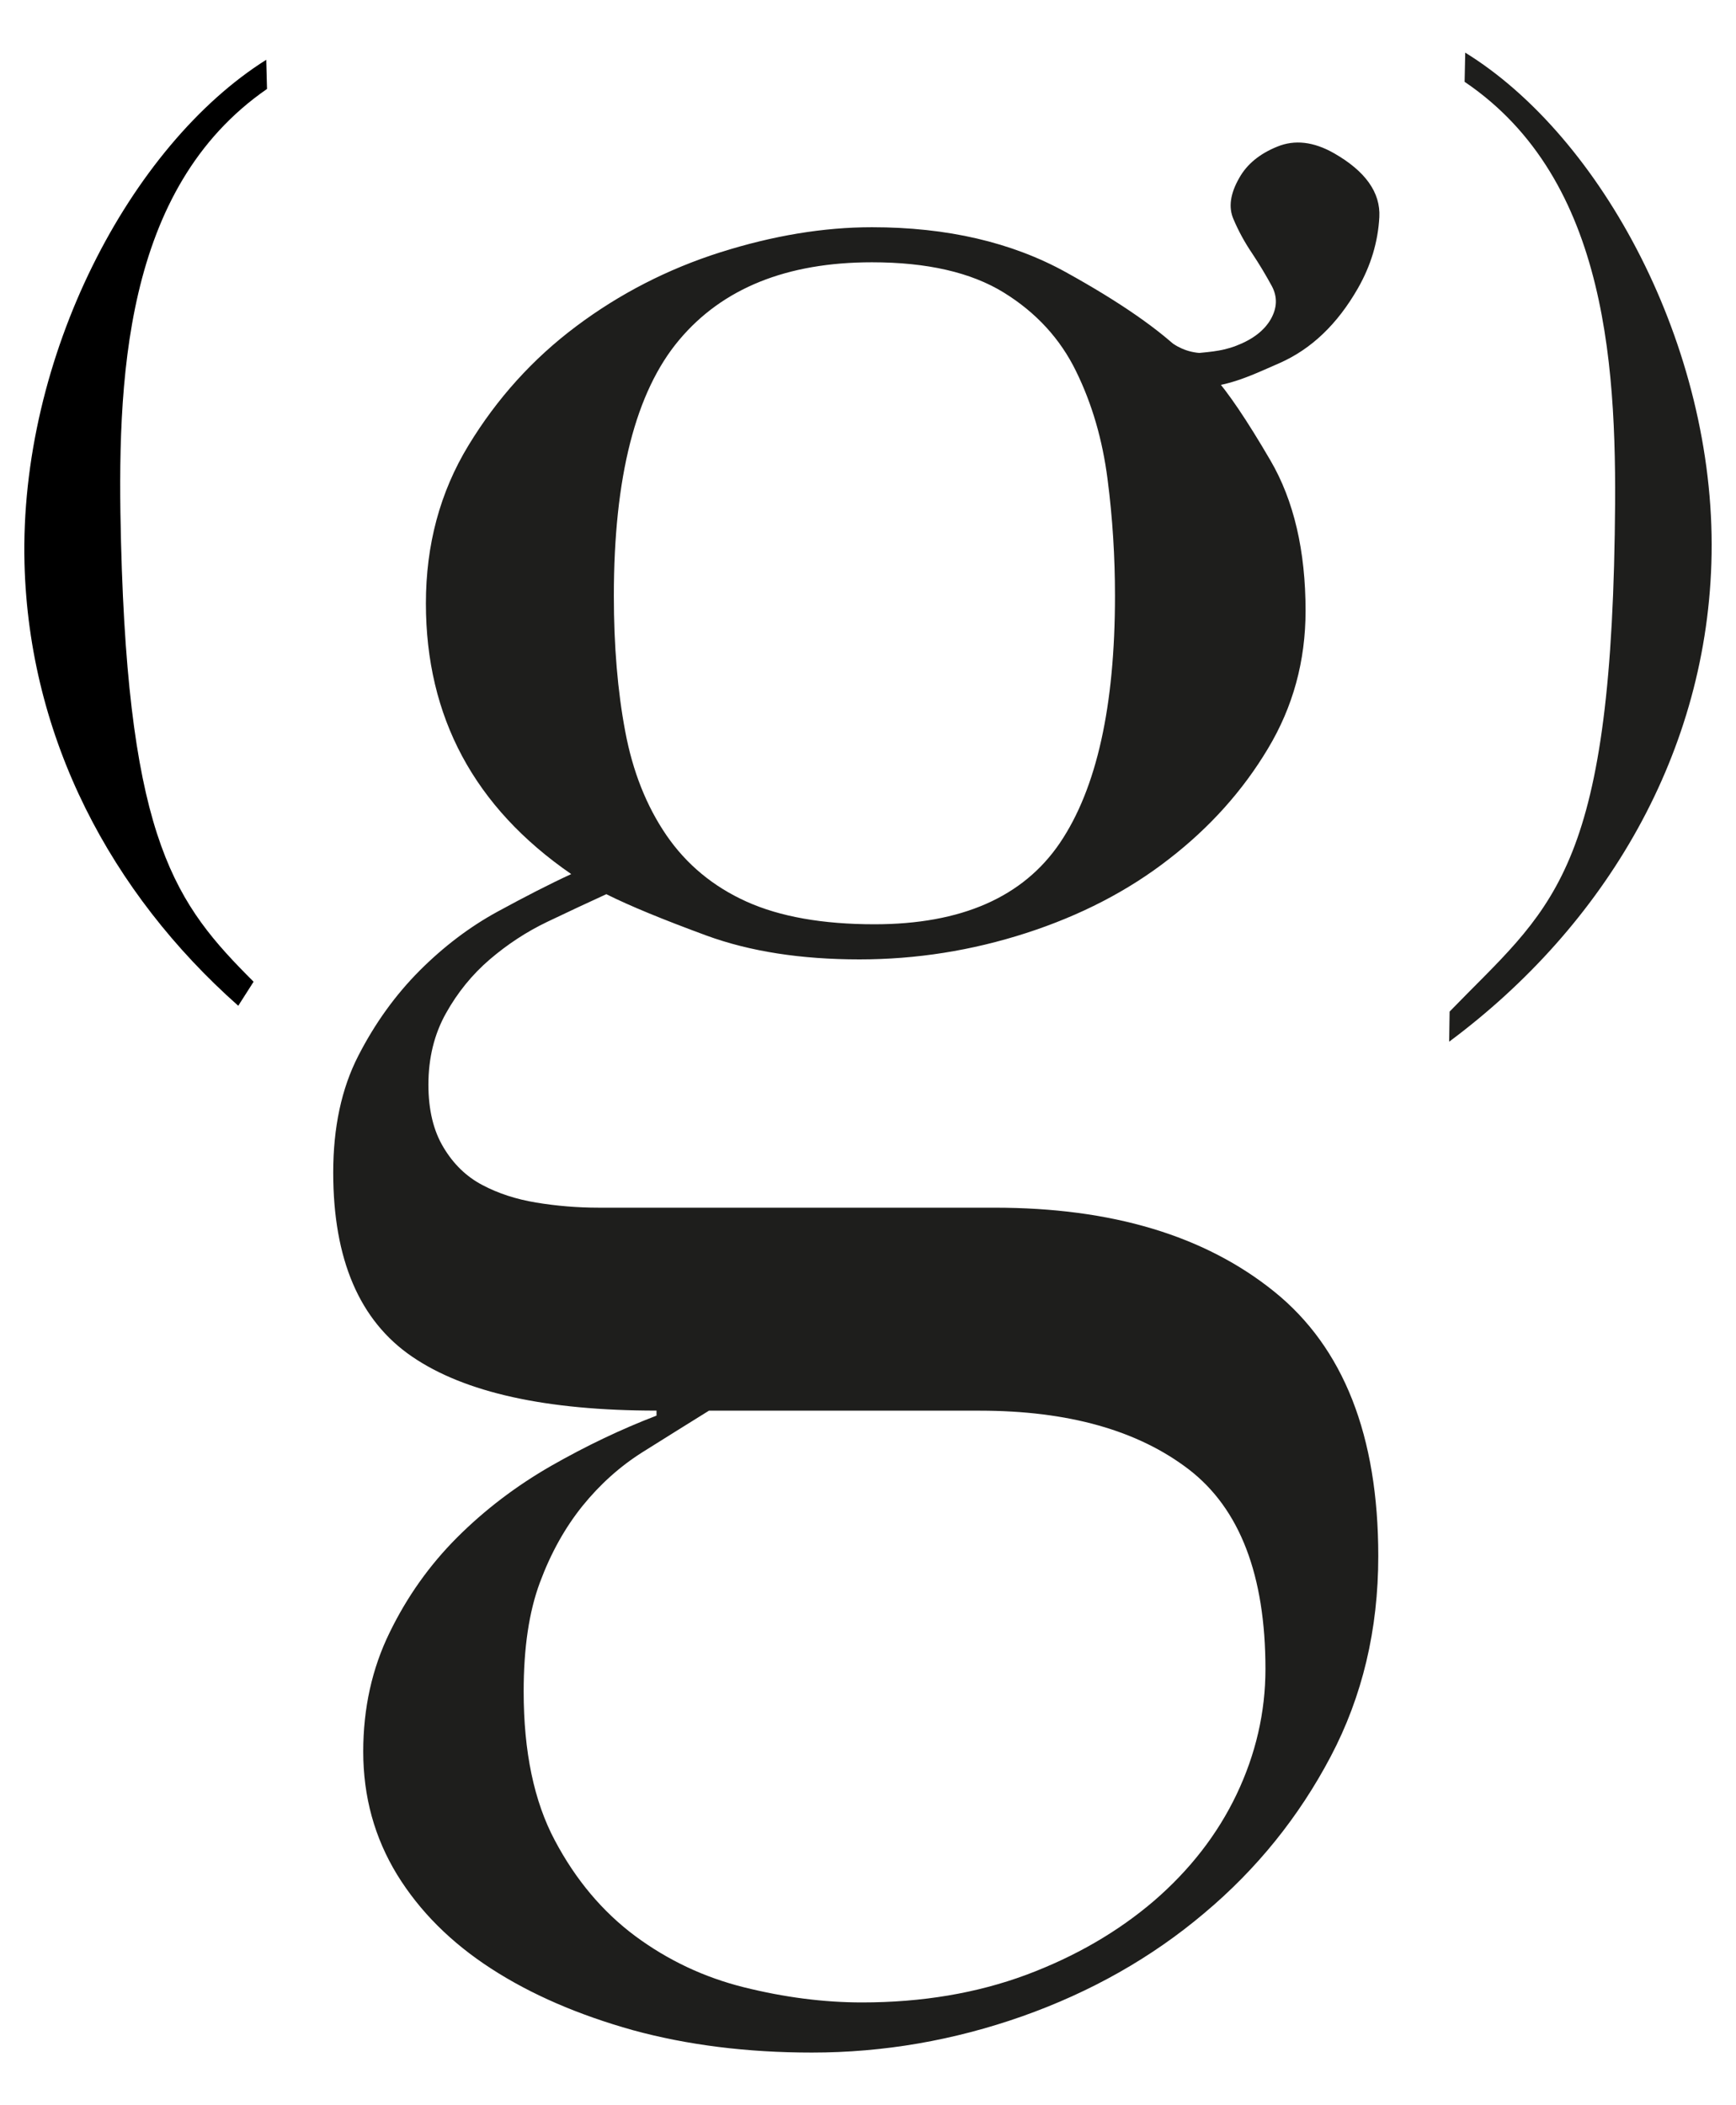
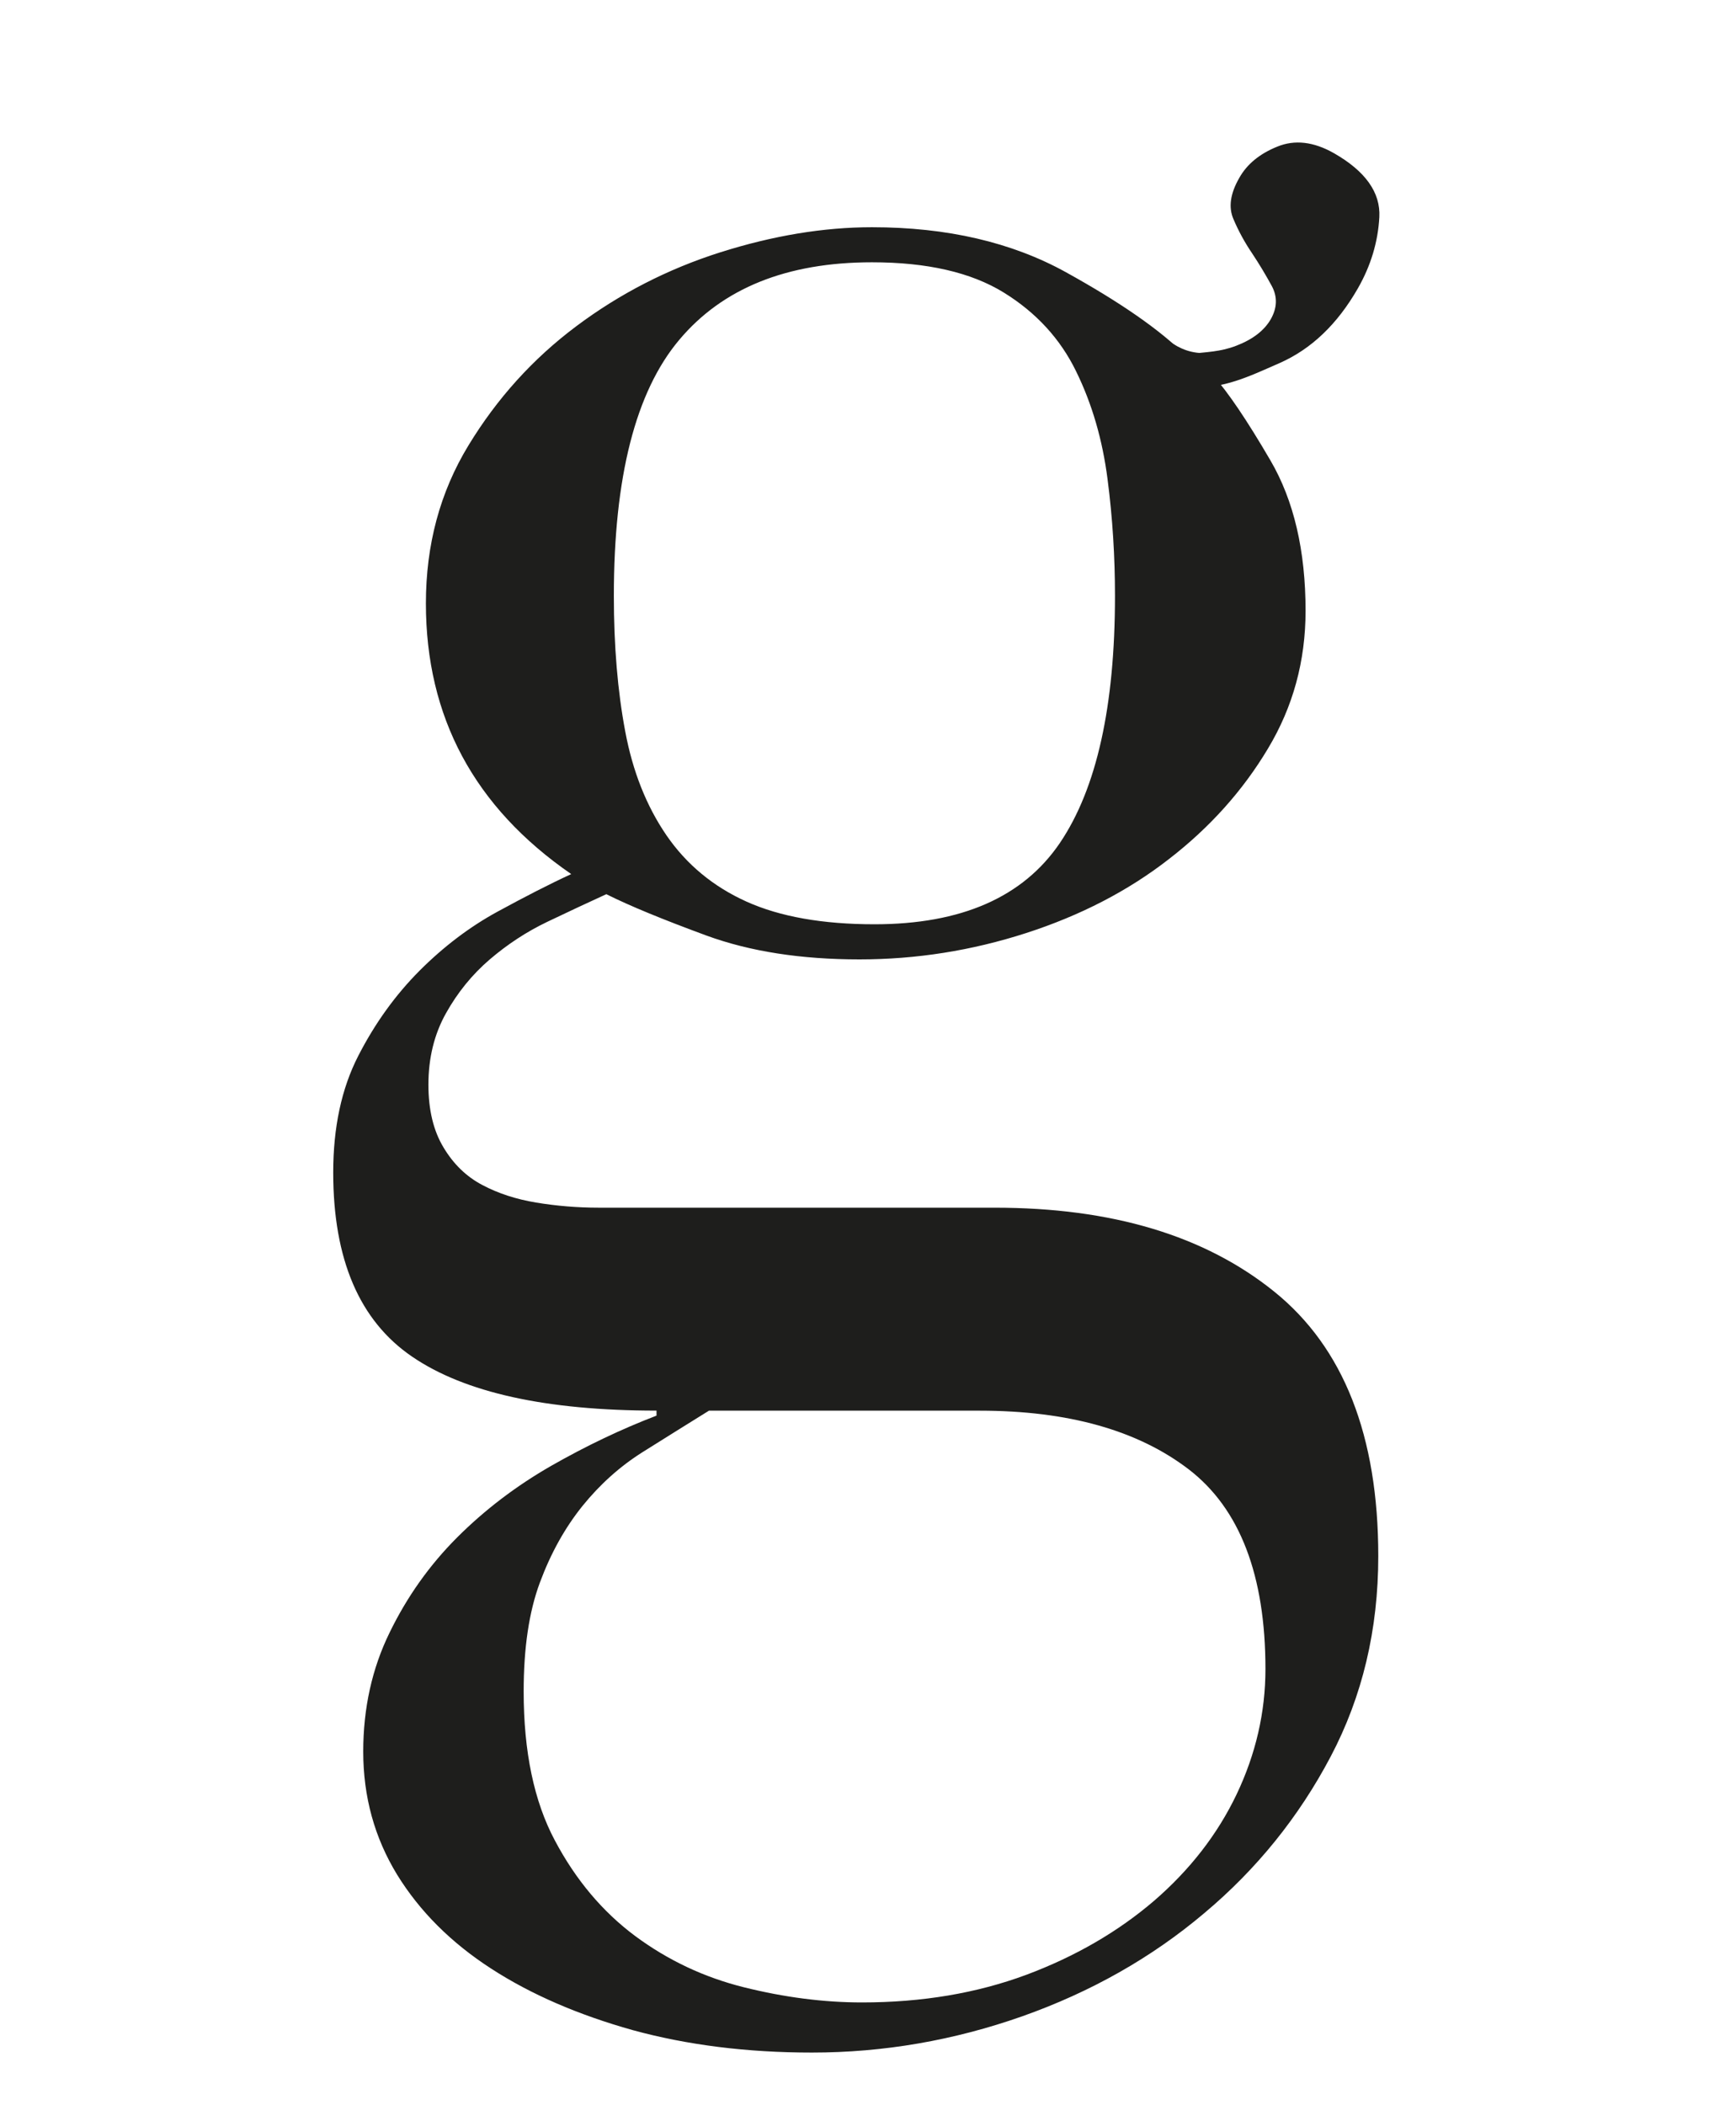
<svg xmlns="http://www.w3.org/2000/svg" version="1.1" id="Layer_1" x="0px" y="0px" width="165px" height="200px" viewBox="0 0 165 200" enable-background="new 0 0 165 200" xml:space="preserve">
  <g>
    <g>
-       <path fill="#1E1E1C" d="M139.263,5c12.988,8.006,23.731,27.955,23.418,47.632c-0.3,18.85-10.115,35.306-24.942,46.33l0.041-2.859    c9.387-9.698,15.174-12.574,15.695-45.364c0.26-15.263-0.464-33.625-14.269-42.966L139.263,5z" />
      <path fill="#1E1E1C" d="M115.27,35.645c1.436,1.587,3.253,4.284,5.479,8.095c2.227,3.812,3.34,8.576,3.34,14.292    c0,4.766-1.193,9.131-3.583,13.1c-2.374,3.97-5.51,7.475-9.403,10.481c-3.882,3.025-8.412,5.361-13.569,7.029    c-5.172,1.669-10.448,2.504-15.841,2.504c-5.564,0-10.408-0.754-14.534-2.261c-4.13-1.52-7.306-2.821-9.53-3.935    c-1.745,0.801-3.617,1.67-5.594,2.617c-1.993,0.951-3.813,2.152-5.482,3.578c-1.67,1.431-3.062,3.14-4.168,5.122    c-1.112,1.988-1.666,4.248-1.666,6.782c0,2.389,0.479,4.373,1.428,5.948c0.954,1.599,2.18,2.783,3.694,3.58    c1.508,0.801,3.216,1.355,5.122,1.67c1.906,0.316,3.894,0.486,5.956,0.486h37.63c11.113,0,19.962,2.648,26.568,7.979    c6.583,5.307,9.883,13.692,9.883,25.119c0,6.995-1.512,13.34-4.531,19.059c-3.017,5.718-7.02,10.686-12.027,14.88    c-4.993,4.217-10.762,7.476-17.273,9.781c-6.515,2.294-13.178,3.448-20,3.448c-6.2,0-11.875-0.721-17.035-2.133    c-5.161-1.449-9.649-3.378-13.457-5.847c-3.815-2.469-6.789-5.44-8.937-8.927c-2.137-3.503-3.216-7.384-3.216-11.685    c0-4.125,0.838-7.901,2.505-11.304c1.667-3.43,3.812-6.434,6.429-9.052c2.626-2.619,5.601-4.884,8.938-6.797    c3.338-1.902,6.665-3.487,10.003-4.765v-0.477c-10.48,0-18.223-1.708-23.228-5.126c-5.003-3.408-7.5-9.241-7.5-17.493    c0-4.288,0.788-7.98,2.379-11.08c1.588-3.1,3.532-5.792,5.839-8.107c2.302-2.299,4.764-4.159,7.385-5.589    c2.621-1.427,4.957-2.628,7.019-3.577C45.081,76.694,40.48,68.124,40.48,57.32c0-5.559,1.338-10.561,4.047-15.007    c2.703-4.443,6.106-8.221,10.243-11.317c4.129-3.093,8.698-5.44,13.691-7.025c5.008-1.584,9.813-2.384,14.416-2.384    c7.138,0,13.298,1.43,18.457,4.287c5.165,2.857,8.941,5.483,11.319,7.865 M112.64,33.666c2.138-0.237,3.354-0.231,4.896-0.834    c1.56-0.604,2.636-1.444,3.252-2.516c0.604-1.073,0.641-2.123,0.086-3.152c-0.556-1.021-1.17-2.051-1.857-3.083    c-0.699-1.03-1.295-2.114-1.775-3.247c-0.501-1.13-0.315-2.445,0.556-3.95c0.725-1.288,1.923-2.274,3.593-2.95    c1.659-0.687,3.476-0.474,5.4,0.622c2.991,1.709,4.434,3.74,4.309,6.075c-0.129,2.346-0.803,4.592-2.023,6.735    c-1.96,3.433-4.451,5.807-7.48,7.136c-3.028,1.327-5.115,2.364-8.602,2.382 M67.387,134.016c-2.062,1.276-4.161,2.593-6.297,3.93    c-2.151,1.352-4.057,3.061-5.727,5.123c-1.67,2.075-3.013,4.49-4.047,7.272c-1.038,2.781-1.544,6.229-1.544,10.354    c0,5.714,0.983,10.447,2.975,14.171c1.979,3.729,4.526,6.754,7.623,9.06c3.099,2.294,6.548,3.929,10.357,4.875    c3.816,0.948,7.548,1.435,11.2,1.435c5.714,0,10.911-0.879,15.605-2.619c4.68-1.748,8.724-4.098,12.149-7.028    c3.401-2.936,6.034-6.311,7.853-10.121c1.817-3.815,2.742-7.79,2.742-11.913c0-8.889-2.428-15.212-7.263-18.941    c-4.846-3.724-11.478-5.597-19.893-5.597H67.387z M105.974,56.605c0-3.654-0.22-7.346-0.705-11.076    c-0.478-3.729-1.467-7.15-2.986-10.245c-1.505-3.093-3.802-5.597-6.896-7.502c-3.105-1.908-7.273-2.864-12.509-2.864    c-8.095,0-14.213,2.469-18.334,7.387c-4.137,4.927-6.2,13.025-6.2,24.3c0,4.761,0.36,9.05,1.077,12.856    c0.71,3.818,2.021,7.116,3.921,9.891c1.91,2.78,4.45,4.879,7.624,6.31c3.174,1.425,7.22,2.146,12.151,2.146    c8.255,0,14.133-2.579,17.629-7.736C104.235,74.909,105.974,67.085,105.974,56.605z" />
      <path fill="#1E1E1C" d="M108.42,30.328c2.823,2.069,3.901,3.803,7.815,3.042c3.915-0.754-4.452,1.957-4.452,1.957l-4.338-2.28" />
      <g>
-         <path d="M11.503,51.552c-0.391-15.267,0.168-33.627,13.875-43.101L25.305,5.68C12.39,13.803,1.833,33.861,2.328,53.524     C2.757,70.165,10.555,84.84,22.645,95.55l1.458-2.283C16.728,85.901,12.235,80.053,11.503,51.552z" />
-       </g>
+         </g>
    </g>
  </g>
  <g>
    <g>
-       <path fill="#1E1E1C" d="M599.115,580.658c3.609,2.224,6.596,7.769,6.508,13.236c-0.085,5.24-2.809,9.811-6.932,12.877l0.013-0.797    c2.607-2.693,4.216-3.492,4.362-12.605c0.07-4.243-0.132-9.345-3.965-11.941L599.115,580.658z" />
-       <path fill="#1E1E1C" d="M592.449,589.174c0.397,0.441,0.903,1.191,1.521,2.25c0.618,1.06,0.928,2.384,0.928,3.973    c0,1.323-0.332,2.538-0.994,3.641c-0.661,1.104-1.533,2.074-2.613,2.912c-1.082,0.839-2.34,1.49-3.773,1.953    c-1.436,0.463-2.902,0.695-4.402,0.695c-1.545,0-2.891-0.209-4.038-0.629s-2.03-0.783-2.647-1.093    c-0.486,0.222-1.005,0.464-1.556,0.728c-0.553,0.266-1.06,0.597-1.522,0.994c-0.464,0.396-0.851,0.871-1.159,1.423    c-0.309,0.553-0.463,1.181-0.463,1.887c0,0.661,0.133,1.215,0.396,1.654c0.265,0.442,0.606,0.773,1.026,0.993    c0.419,0.222,0.894,0.375,1.424,0.464c0.529,0.088,1.081,0.133,1.654,0.133h10.459c3.089,0,5.549,0.738,7.381,2.217    c1.831,1.479,2.748,3.807,2.748,6.983c0,1.941-0.421,3.707-1.258,5.297c-0.84,1.588-1.953,2.967-3.344,4.137    c-1.39,1.169-2.99,2.073-4.799,2.714c-1.811,0.639-3.664,0.96-5.561,0.96c-1.721,0-3.3-0.199-4.732-0.596    c-1.436-0.397-2.682-0.938-3.74-1.622c-1.06-0.685-1.887-1.512-2.482-2.481c-0.596-0.972-0.895-2.053-0.895-3.244    c0-1.148,0.232-2.197,0.695-3.145c0.464-0.95,1.06-1.787,1.787-2.516c0.729-0.729,1.556-1.356,2.482-1.887    c0.927-0.529,1.854-0.971,2.78-1.324v-0.133c-2.912,0-5.063-0.474-6.454-1.422c-1.391-0.949-2.085-2.57-2.085-4.865    c0-1.192,0.221-2.219,0.662-3.079c0.44-0.86,0.981-1.609,1.622-2.251c0.639-0.639,1.323-1.158,2.052-1.555    c0.729-0.397,1.379-0.729,1.952-0.993c-2.56-1.765-3.839-4.147-3.839-7.149c0-1.544,0.374-2.935,1.126-4.17    c0.75-1.235,1.697-2.283,2.846-3.145c1.147-0.86,2.417-1.512,3.807-1.952c1.391-0.441,2.725-0.662,4.004-0.662    c1.986,0,3.696,0.396,5.132,1.19c1.433,0.795,2.481,1.523,3.144,2.186 M591.715,588.624c0.597-0.065,0.933-0.063,1.364-0.231    c0.431-0.169,0.731-0.401,0.902-0.699c0.169-0.298,0.177-0.59,0.024-0.875c-0.154-0.284-0.326-0.57-0.518-0.857    c-0.192-0.286-0.357-0.588-0.493-0.902c-0.137-0.314-0.085-0.68,0.153-1.098c0.203-0.357,0.536-0.631,1-0.82    c0.463-0.189,0.963-0.132,1.5,0.174c0.833,0.475,1.232,1.039,1.198,1.689c-0.038,0.65-0.224,1.274-0.563,1.869    c-0.544,0.954-1.236,1.615-2.078,1.984c-0.842,0.368-1.422,0.655-2.391,0.662 M579.143,616.512    c-0.573,0.354-1.158,0.718-1.753,1.094c-0.597,0.374-1.126,0.849-1.589,1.423c-0.464,0.573-0.839,1.246-1.126,2.019    c-0.287,0.771-0.43,1.731-0.43,2.88c0,1.589,0.274,2.901,0.827,3.938c0.551,1.036,1.258,1.875,2.118,2.516    c0.861,0.639,1.82,1.092,2.88,1.357c1.059,0.264,2.096,0.396,3.111,0.396c1.589,0,3.033-0.242,4.336-0.729    c1.301-0.485,2.426-1.137,3.376-1.952c0.948-0.817,1.677-1.755,2.184-2.813c0.507-1.06,0.762-2.163,0.762-3.31    c0-2.472-0.673-4.226-2.019-5.263c-1.348-1.037-3.189-1.557-5.527-1.557H579.143z M589.867,594.999    c0-1.015-0.066-2.041-0.198-3.078c-0.133-1.036-0.409-1.986-0.828-2.847c-0.42-0.86-1.06-1.556-1.919-2.085    c-0.861-0.53-2.02-0.795-3.477-0.795c-2.25,0-3.949,0.685-5.096,2.052c-1.148,1.369-1.722,3.62-1.722,6.753    c0,1.323,0.099,2.516,0.298,3.574c0.199,1.06,0.562,1.976,1.092,2.748c0.53,0.771,1.235,1.356,2.119,1.754    c0.882,0.396,2.007,0.596,3.376,0.596c2.294,0,3.927-0.718,4.897-2.151C589.382,600.085,589.867,597.911,589.867,594.999z" />
      <path fill="#1E1E1C" d="M590.543,587.697c0.785,0.574,1.087,1.057,2.174,0.846s-1.237,0.543-1.237,0.543l-1.208-0.634" />
      <g>
        <path d="M563.611,593.595c-0.108-4.242,0.047-9.346,3.854-11.979l-0.02-0.769c-3.589,2.257-6.523,7.83-6.385,13.296     c0.118,4.623,2.286,8.703,5.646,11.68l0.406-0.637C565.062,603.143,563.814,601.515,563.611,593.595z" />
      </g>
    </g>
  </g>
  <g>
    <g>
      <path fill="#1E1E1C" d="M599.115,580.658c3.609,2.224,6.596,7.769,6.508,13.236c-0.085,5.24-2.809,9.811-6.932,12.877l0.013-0.797    c2.607-2.693,4.216-3.492,4.362-12.605c0.07-4.243-0.132-9.345-3.965-11.941L599.115,580.658z" />
-       <path fill="#1E1E1C" d="M592.449,589.174c0.397,0.441,0.903,1.191,1.521,2.25c0.618,1.06,0.928,2.384,0.928,3.973    c0,1.323-0.332,2.538-0.994,3.641c-0.661,1.104-1.533,2.074-2.613,2.912c-1.082,0.839-2.34,1.49-3.773,1.953    c-1.436,0.463-2.902,0.695-4.402,0.695c-1.545,0-2.891-0.209-4.038-0.629s-2.03-0.783-2.647-1.093    c-0.486,0.222-1.005,0.464-1.556,0.728c-0.553,0.266-1.06,0.597-1.522,0.994c-0.464,0.396-0.851,0.871-1.159,1.423    c-0.309,0.553-0.463,1.181-0.463,1.887c0,0.661,0.133,1.215,0.396,1.654c0.265,0.442,0.606,0.773,1.026,0.993    c0.419,0.222,0.894,0.375,1.424,0.464c0.529,0.088,1.081,0.133,1.654,0.133h10.459c3.089,0,5.549,0.738,7.381,2.217    c1.831,1.479,2.748,3.807,2.748,6.983c0,1.941-0.421,3.707-1.258,5.297c-0.84,1.588-1.953,2.967-3.344,4.137    c-1.39,1.169-2.99,2.073-4.799,2.714c-1.811,0.639-3.664,0.96-5.561,0.96c-1.721,0-3.3-0.199-4.732-0.596    c-1.436-0.397-2.682-0.938-3.74-1.622c-1.06-0.685-1.887-1.512-2.482-2.481c-0.596-0.972-0.895-2.053-0.895-3.244    c0-1.148,0.232-2.197,0.695-3.145c0.464-0.95,1.06-1.787,1.787-2.516c0.729-0.729,1.556-1.356,2.482-1.887    c0.927-0.529,1.854-0.971,2.78-1.324v-0.133c-2.912,0-5.063-0.474-6.454-1.422c-1.391-0.949-2.085-2.57-2.085-4.865    c0-1.192,0.221-2.219,0.662-3.079c0.44-0.86,0.981-1.609,1.622-2.251c0.639-0.639,1.323-1.158,2.052-1.555    c0.729-0.397,1.379-0.729,1.952-0.993c-2.56-1.765-3.839-4.147-3.839-7.149c0-1.544,0.374-2.935,1.126-4.17    c0.75-1.235,1.697-2.283,2.846-3.145c1.147-0.86,2.417-1.512,3.807-1.952c1.391-0.441,2.725-0.662,4.004-0.662    c1.986,0,3.696,0.396,5.132,1.19c1.433,0.795,2.481,1.523,3.144,2.186 M591.715,588.624c0.597-0.065,0.933-0.063,1.364-0.231    c0.431-0.169,0.731-0.401,0.902-0.699c0.169-0.298,0.177-0.59,0.024-0.875c-0.154-0.284-0.326-0.57-0.518-0.857    c-0.192-0.286-0.357-0.588-0.493-0.902c-0.137-0.314-0.085-0.68,0.153-1.098c0.203-0.357,0.536-0.631,1-0.82    c0.463-0.189,0.963-0.132,1.5,0.174c0.833,0.475,1.232,1.039,1.198,1.689c-0.038,0.65-0.224,1.274-0.563,1.869    c-0.544,0.954-1.236,1.615-2.078,1.984c-0.842,0.368-1.422,0.655-2.391,0.662 M579.143,616.512    c-0.573,0.354-1.158,0.718-1.753,1.094c-0.597,0.374-1.126,0.849-1.589,1.423c-0.464,0.573-0.839,1.246-1.126,2.019    c-0.287,0.771-0.43,1.731-0.43,2.88c0,1.589,0.274,2.901,0.827,3.938c0.551,1.036,1.258,1.875,2.118,2.516    c0.861,0.639,1.82,1.092,2.88,1.357c1.059,0.264,2.096,0.396,3.111,0.396c1.589,0,3.033-0.242,4.336-0.729    c1.301-0.485,2.426-1.137,3.376-1.952c0.948-0.817,1.677-1.755,2.184-2.813c0.507-1.06,0.762-2.163,0.762-3.31    c0-2.472-0.673-4.226-2.019-5.263c-1.348-1.037-3.189-1.557-5.527-1.557H579.143z M589.867,594.999    c0-1.015-0.066-2.041-0.198-3.078c-0.133-1.036-0.409-1.986-0.828-2.847c-0.42-0.86-1.06-1.556-1.919-2.085    c-0.861-0.53-2.02-0.795-3.477-0.795c-2.25,0-3.949,0.685-5.096,2.052c-1.148,1.369-1.722,3.62-1.722,6.753    c0,1.323,0.099,2.516,0.298,3.574c0.199,1.06,0.562,1.976,1.092,2.748c0.53,0.771,1.235,1.356,2.119,1.754    c0.882,0.396,2.007,0.596,3.376,0.596c2.294,0,3.927-0.718,4.897-2.151C589.382,600.085,589.867,597.911,589.867,594.999z" />
      <path fill="#1E1E1C" d="M590.543,587.697c0.785,0.574,1.087,1.057,2.174,0.846s-1.237,0.543-1.237,0.543l-1.208-0.634" />
      <g>
        <path d="M563.611,593.595c-0.108-4.242,0.047-9.346,3.854-11.979l-0.02-0.769c-3.589,2.257-6.523,7.83-6.385,13.296     c0.118,4.623,2.286,8.703,5.646,11.68l0.406-0.637C565.062,603.143,563.814,601.515,563.611,593.595z" />
      </g>
    </g>
  </g>
</svg>